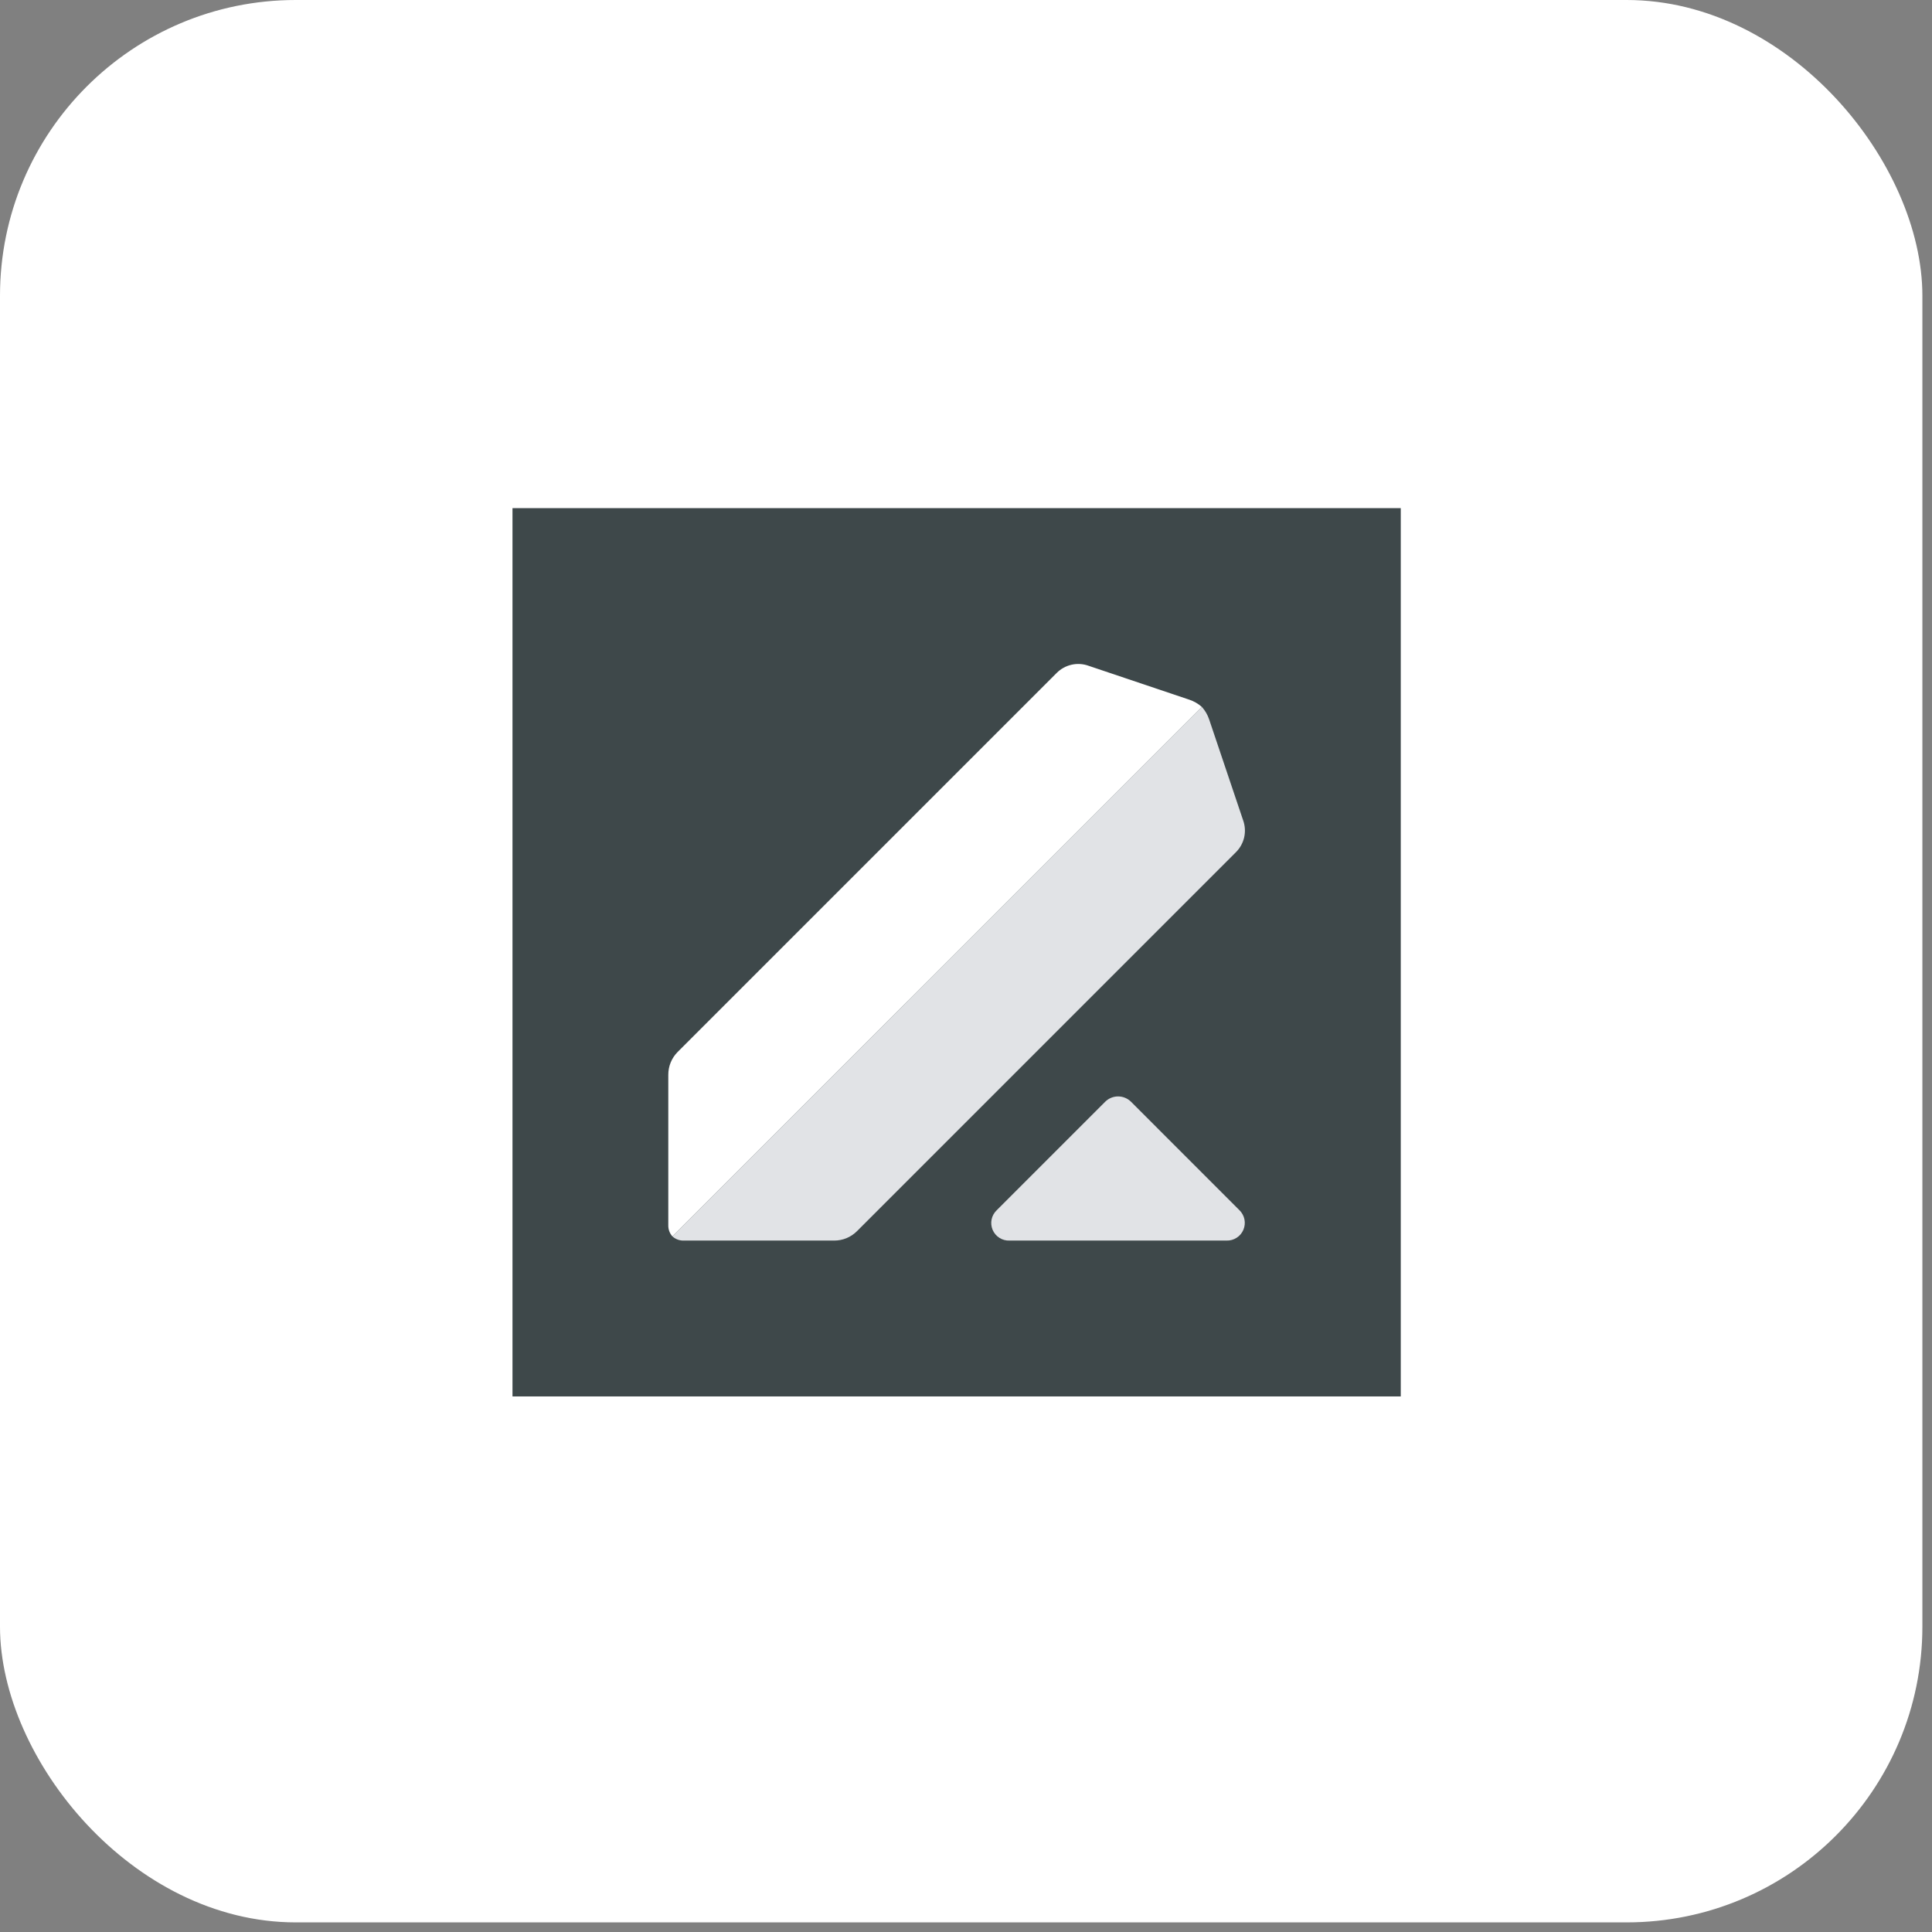
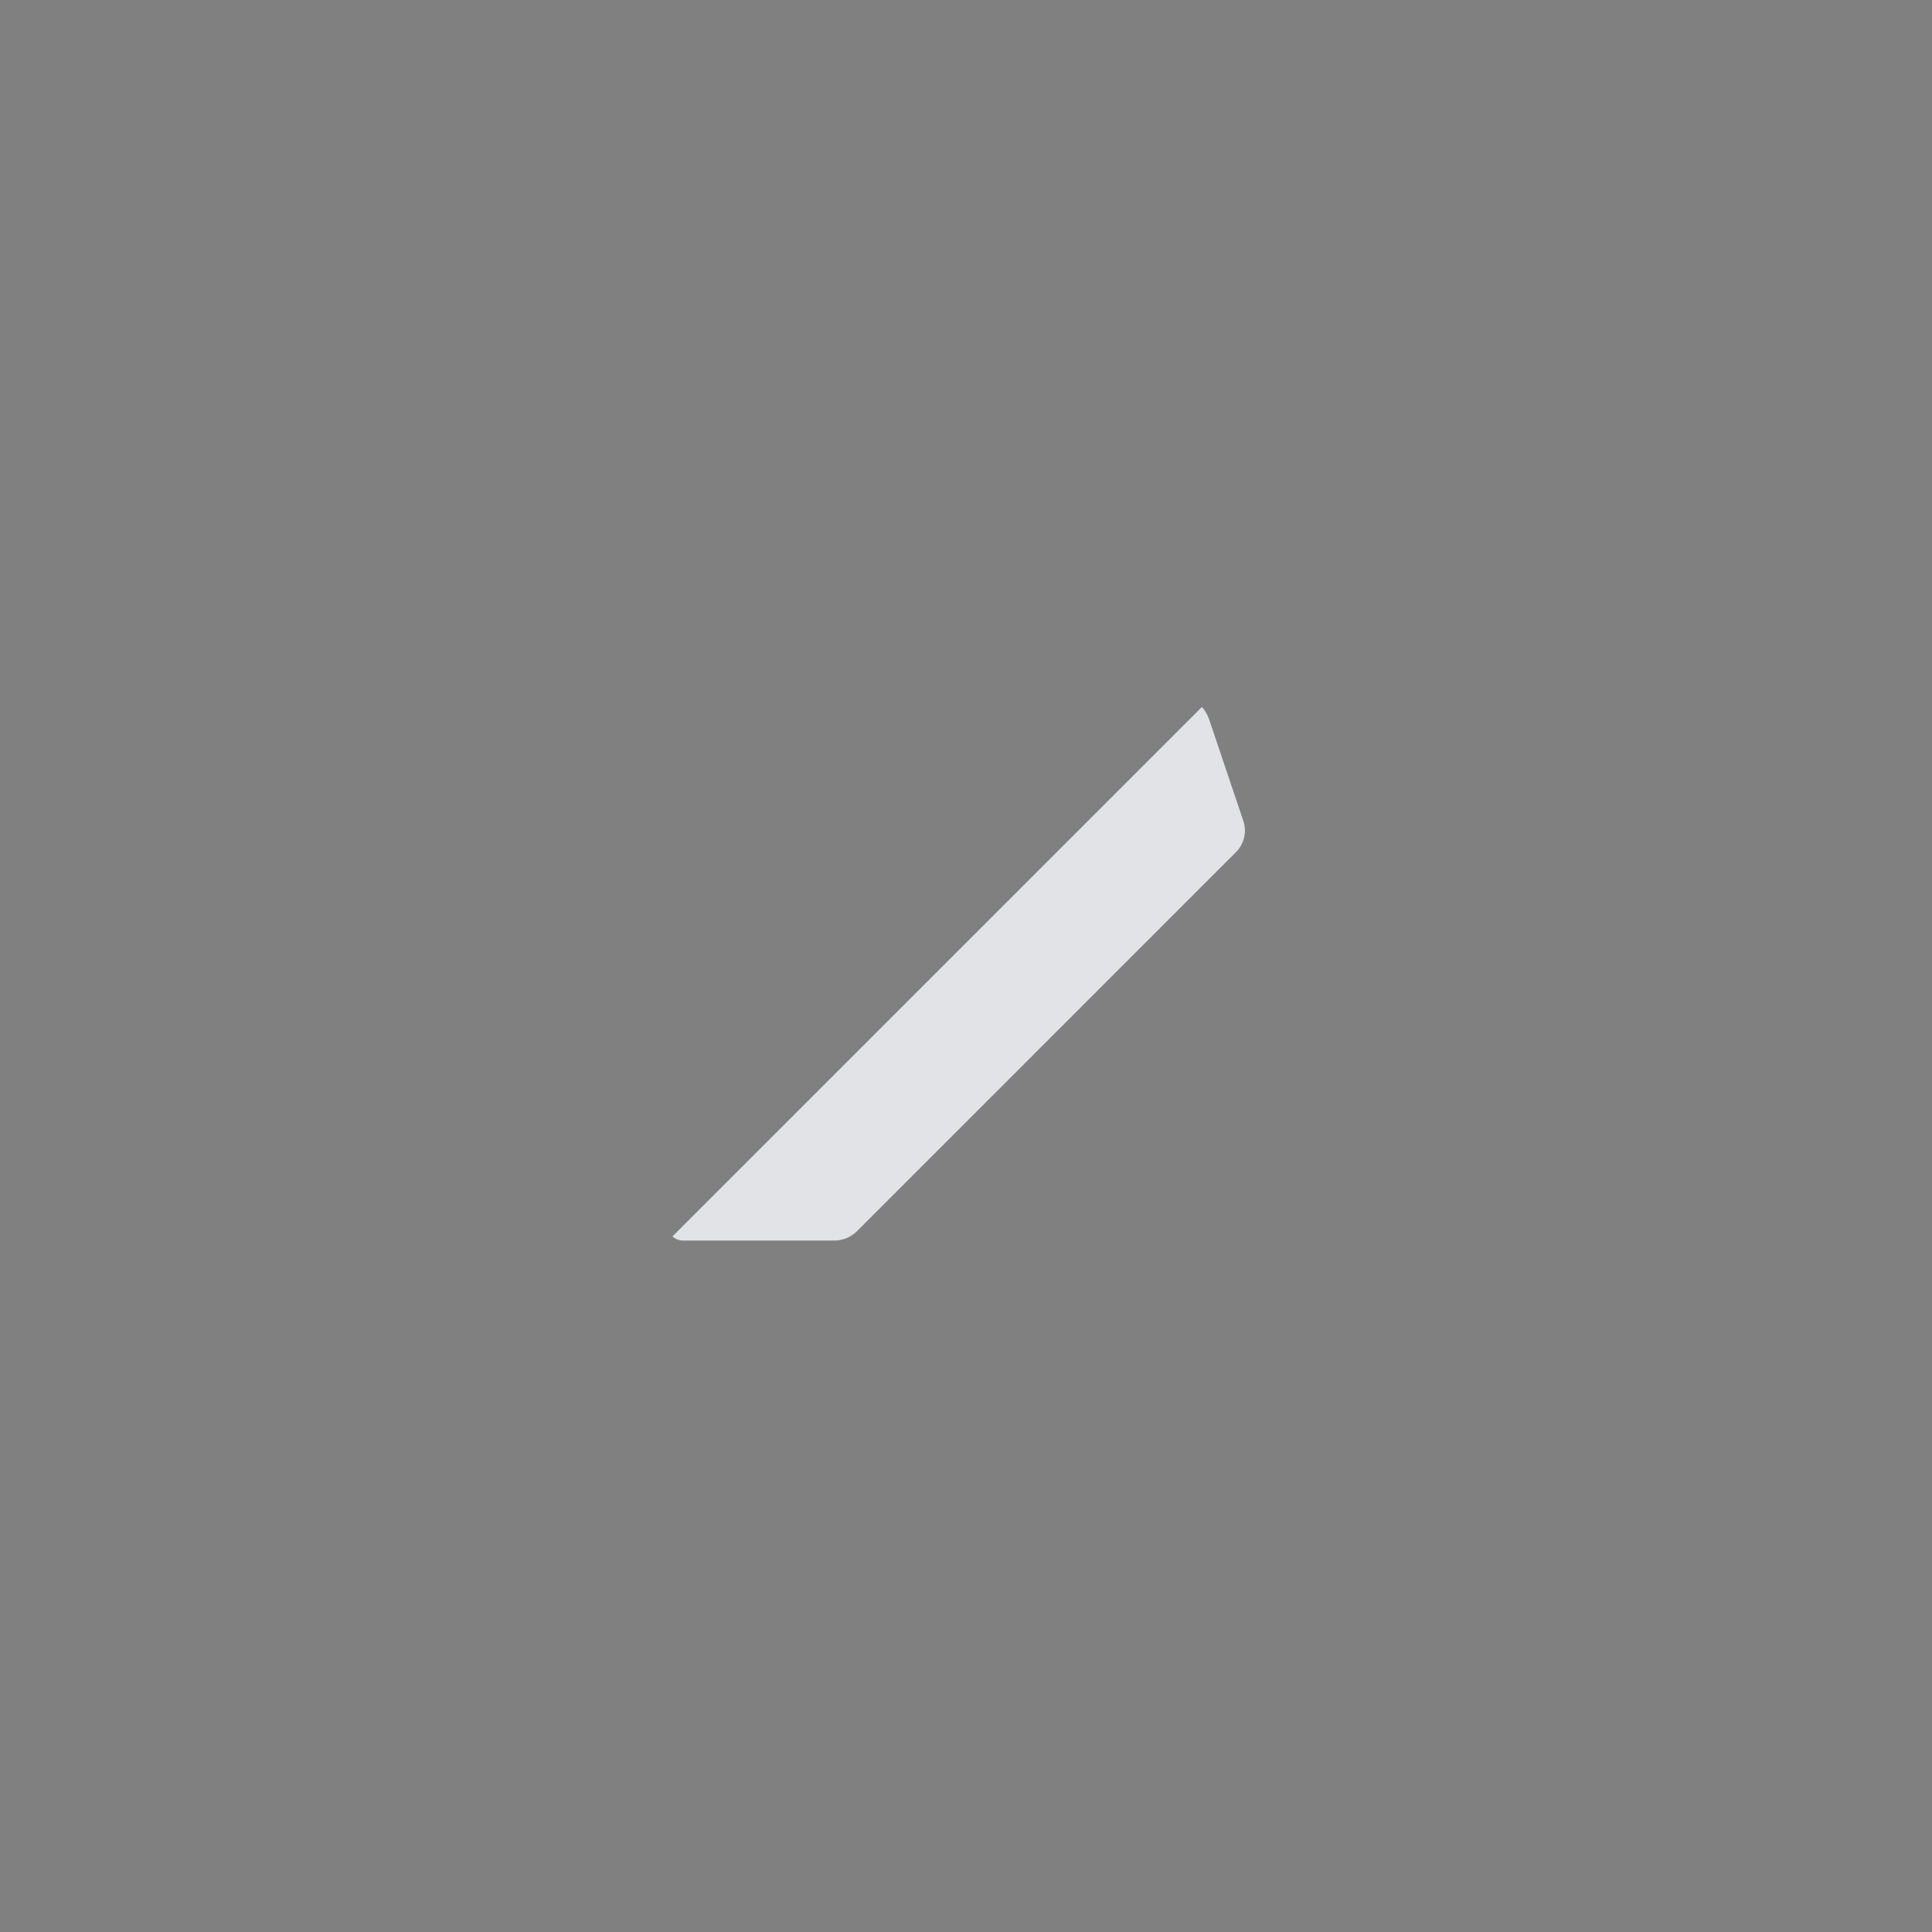
<svg xmlns="http://www.w3.org/2000/svg" width="87" height="87" viewBox="0 0 87 87" fill="none">
  <rect x="0" y="0" width="87" height="87" fill="#808080" stroke="none" />
-   <rect width="86.567" height="86.567" rx="13.318" fill="white" />
-   <rect width="40" height="40.001" transform="translate(23.078 22.882)" fill="#3E484A" />
-   <path d="M55.815 54.498L50.927 49.609C50.773 49.458 50.565 49.373 50.349 49.373C50.133 49.373 49.925 49.458 49.771 49.609L44.883 54.498C44.766 54.609 44.686 54.753 44.653 54.911C44.62 55.069 44.637 55.233 44.699 55.381C44.762 55.529 44.868 55.655 45.004 55.741C45.14 55.828 45.299 55.871 45.46 55.864H55.237C55.397 55.868 55.555 55.824 55.689 55.737C55.824 55.651 55.929 55.525 55.991 55.378C56.054 55.23 56.07 55.068 56.039 54.911C56.007 54.754 55.929 54.61 55.815 54.498Z" fill="#E1E3E6" />
  <path d="M55.979 36.938L54.448 32.393C54.379 32.187 54.269 31.998 54.124 31.836L30.281 55.678C30.421 55.803 30.604 55.87 30.792 55.864H37.564C37.753 55.865 37.941 55.828 38.116 55.757C38.291 55.685 38.45 55.579 38.585 55.446L55.654 38.376C55.84 38.192 55.969 37.959 56.027 37.705C56.084 37.45 56.068 37.184 55.979 36.938Z" fill="#E1E3E6" />
-   <path d="M53.565 31.511L49.02 29.981C48.774 29.892 48.508 29.875 48.254 29.933C47.999 29.991 47.766 30.12 47.582 30.305L30.511 47.375C30.243 47.647 30.093 48.014 30.094 48.396V55.168C30.088 55.356 30.155 55.538 30.28 55.678L54.123 31.836C53.961 31.691 53.771 31.581 53.565 31.511Z" fill="white" />
</svg>